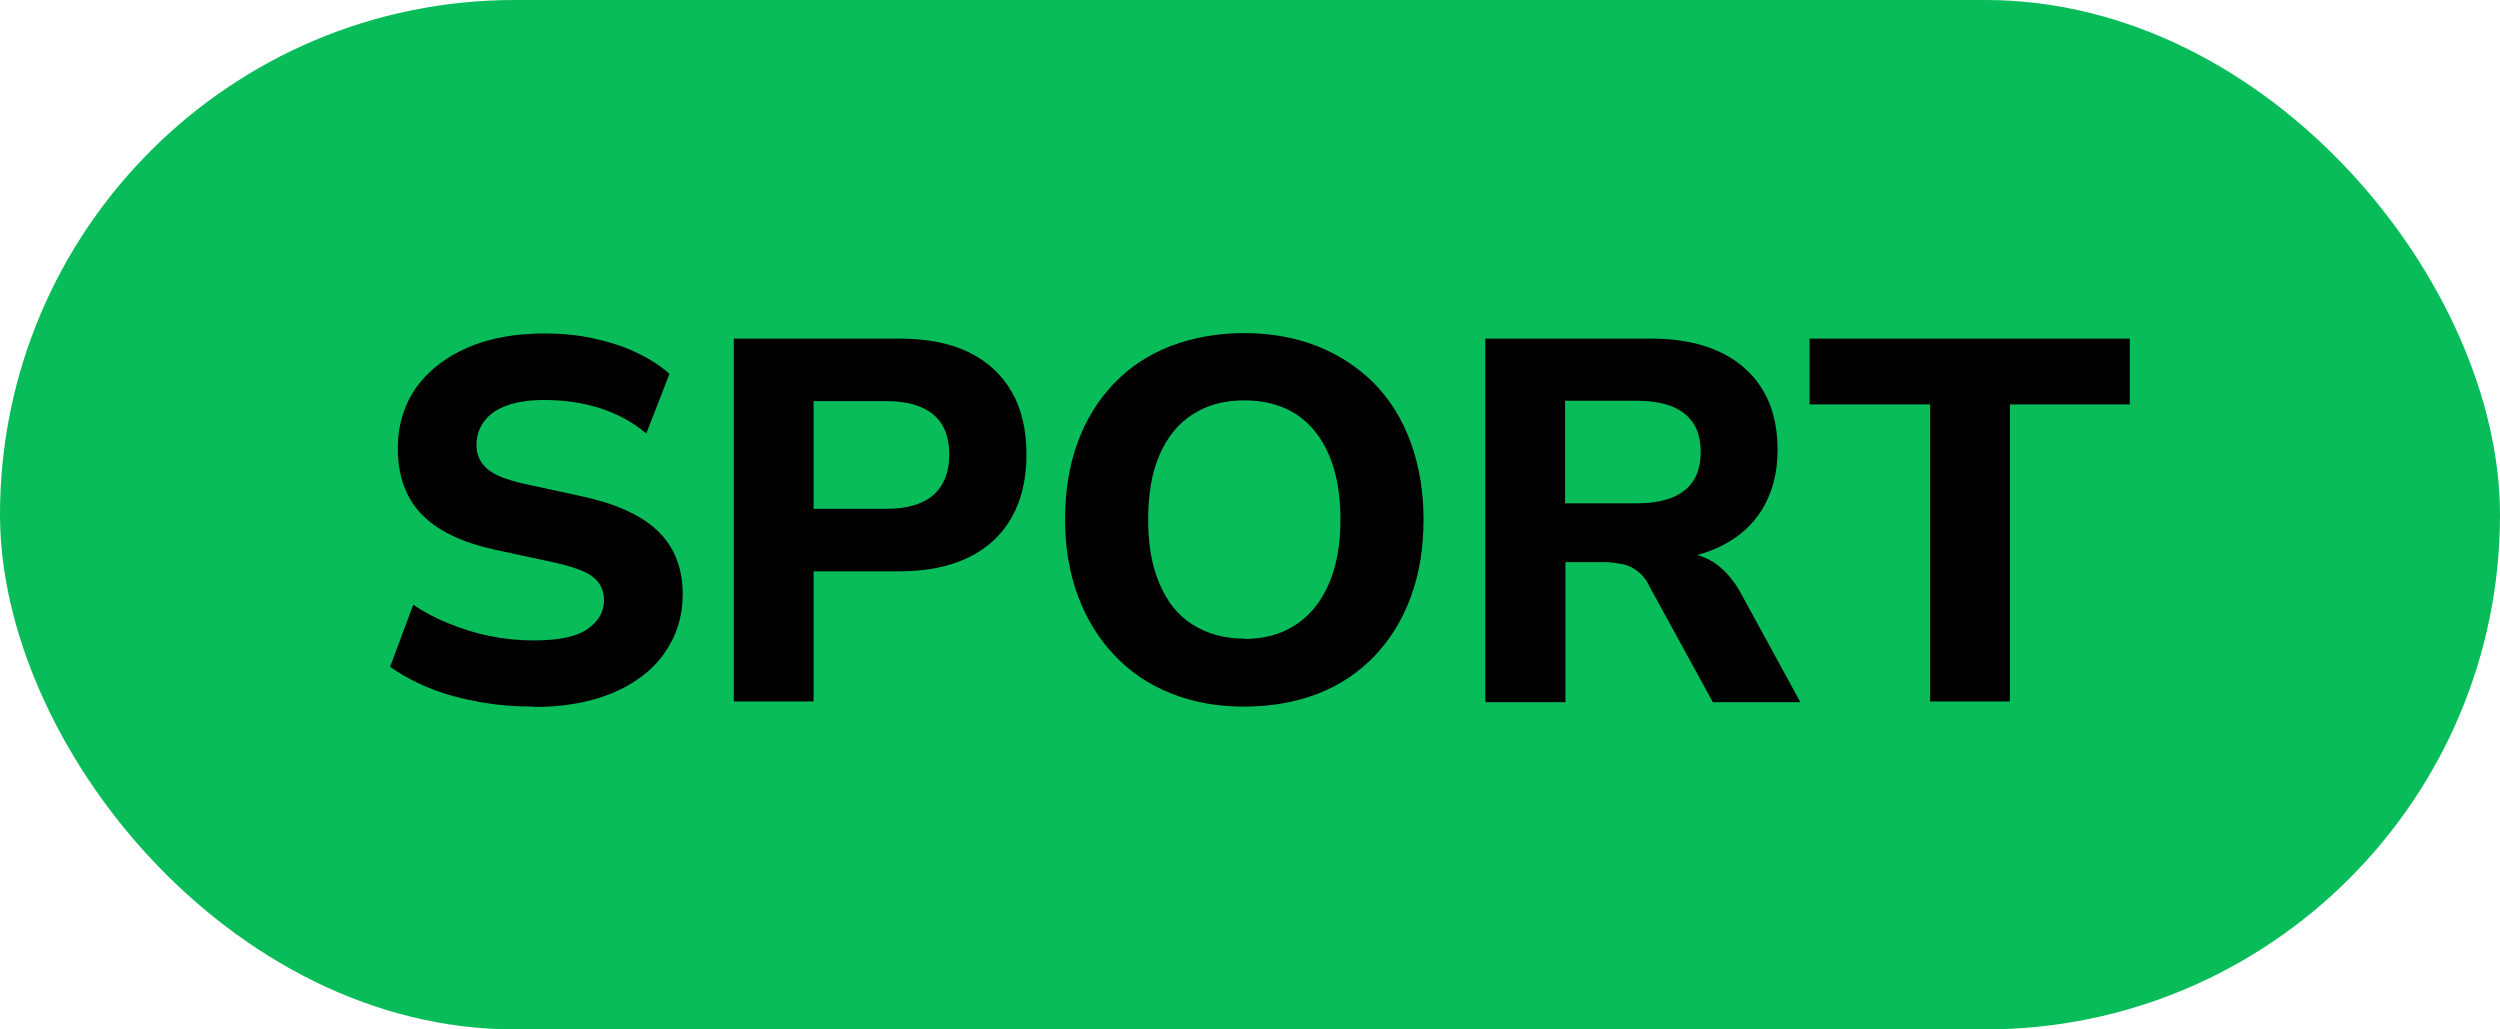
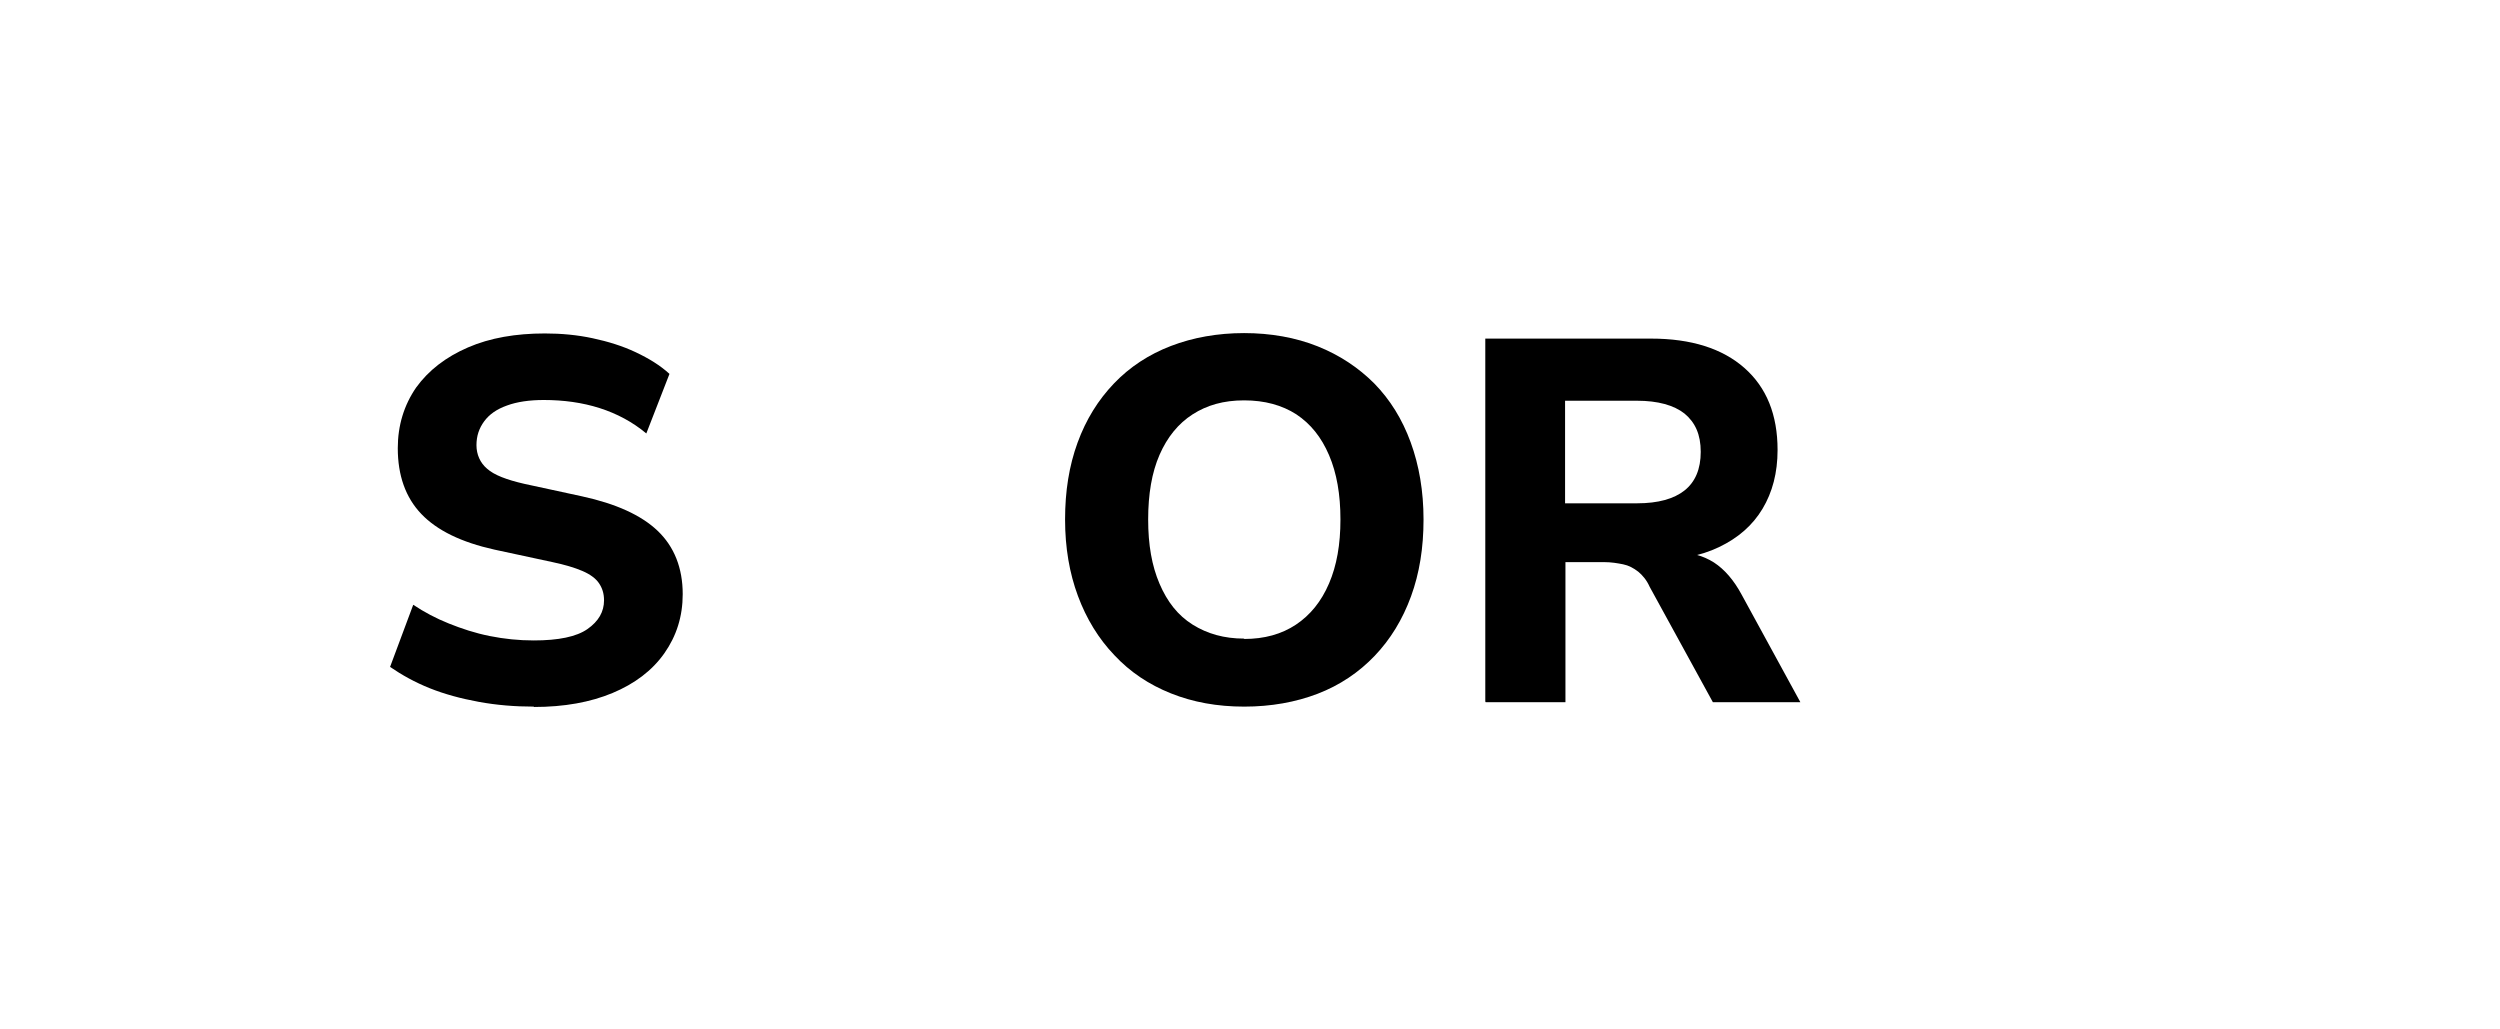
<svg xmlns="http://www.w3.org/2000/svg" id="Layer_1" version="1.1" viewBox="0 0 68 28">
  <defs>
    <style>
      .st0 {
        fill: #08bc59;
      }
    </style>
  </defs>
-   <rect class="st0" x="0" y="0" width="68" height="28" rx="14" ry="14" />
  <g>
    <path d="M14.52,19.22c-.51,0-1.01-.04-1.5-.13s-.93-.21-1.33-.37c-.4-.16-.76-.36-1.08-.58l.63-1.69c.3.2.62.37.97.51s.71.26,1.11.34.79.12,1.2.12c.67,0,1.16-.1,1.46-.31.3-.21.45-.47.45-.78,0-.19-.05-.34-.14-.47-.09-.13-.24-.24-.45-.33-.21-.09-.48-.17-.81-.24l-1.58-.34c-.9-.2-1.56-.52-1.99-.97-.43-.45-.64-1.05-.64-1.79,0-.62.17-1.17.5-1.65.34-.47.81-.83,1.41-1.09s1.3-.38,2.09-.38c.45,0,.88.04,1.3.13s.81.21,1.17.38c.36.17.67.36.92.59l-.63,1.62c-.37-.31-.8-.54-1.27-.69-.47-.15-.98-.22-1.52-.22-.39,0-.73.05-1,.15-.28.1-.48.24-.62.43s-.21.4-.21.65.1.48.29.64c.19.17.53.3,1.01.41l1.57.34c.92.2,1.61.51,2.06.94.45.43.68,1.01.68,1.72,0,.61-.17,1.14-.5,1.61s-.81.83-1.41,1.08c-.6.25-1.31.38-2.14.38Z" />
-     <path d="M19.96,19.08v-9.87h4.51c.74,0,1.36.12,1.88.37.51.25.9.61,1.17,1.08s.4,1.04.4,1.7-.13,1.23-.4,1.71c-.27.48-.66.84-1.17,1.09-.51.25-1.14.38-1.88.38h-2.34v3.54h-2.17ZM22.13,13.84h1.97c.56,0,.99-.12,1.28-.37.29-.25.44-.62.44-1.11s-.15-.85-.44-1.09-.72-.36-1.28-.36h-1.97v2.94Z" />
    <path d="M33.84,19.22c-.73,0-1.39-.12-1.99-.36-.6-.24-1.11-.58-1.54-1.04-.43-.45-.76-.99-.99-1.61-.23-.62-.35-1.31-.35-2.08s.11-1.46.34-2.09c.23-.63.56-1.16.99-1.61.43-.45.95-.79,1.55-1.02.6-.23,1.27-.35,1.99-.35s1.4.12,2,.36c.6.24,1.11.58,1.54,1.01.43.44.76.97.99,1.6.23.63.35,1.33.35,2.1s-.11,1.46-.34,2.09c-.23.63-.56,1.17-.99,1.62-.43.45-.95.8-1.55,1.03-.6.23-1.27.35-2,.35ZM33.84,17.38c.55,0,1.02-.13,1.41-.39.39-.26.69-.63.9-1.12s.31-1.06.31-1.74-.1-1.26-.31-1.75c-.21-.49-.5-.85-.89-1.11-.39-.25-.86-.38-1.42-.38s-1.01.13-1.4.38-.69.62-.9,1.1c-.21.48-.31,1.07-.31,1.76s.1,1.26.31,1.75.5.86.9,1.11.86.38,1.4.38Z" />
    <path d="M40.4,19.08v-9.87h4.51c1.09,0,1.94.27,2.54.8.6.53.9,1.27.9,2.23,0,.62-.14,1.15-.41,1.6-.27.45-.66.79-1.18,1.04s-1.13.36-1.86.36l.13-.22h.56c.39,0,.73.09,1.03.28.29.19.54.48.75.87l1.6,2.93h-2.38l-1.72-3.14c-.08-.18-.19-.31-.31-.41-.13-.1-.26-.17-.41-.2s-.32-.06-.52-.06h-1.05v3.81h-2.17ZM42.57,13.69h1.96c.57,0,1-.12,1.29-.35.29-.23.44-.58.44-1.05s-.15-.8-.44-1.04c-.29-.23-.73-.35-1.29-.35h-1.96v2.79Z" />
-     <path d="M52.5,19.08v-8.08h-3.28v-1.79h8.71v1.79h-3.26v8.08h-2.17Z" />
  </g>
</svg>